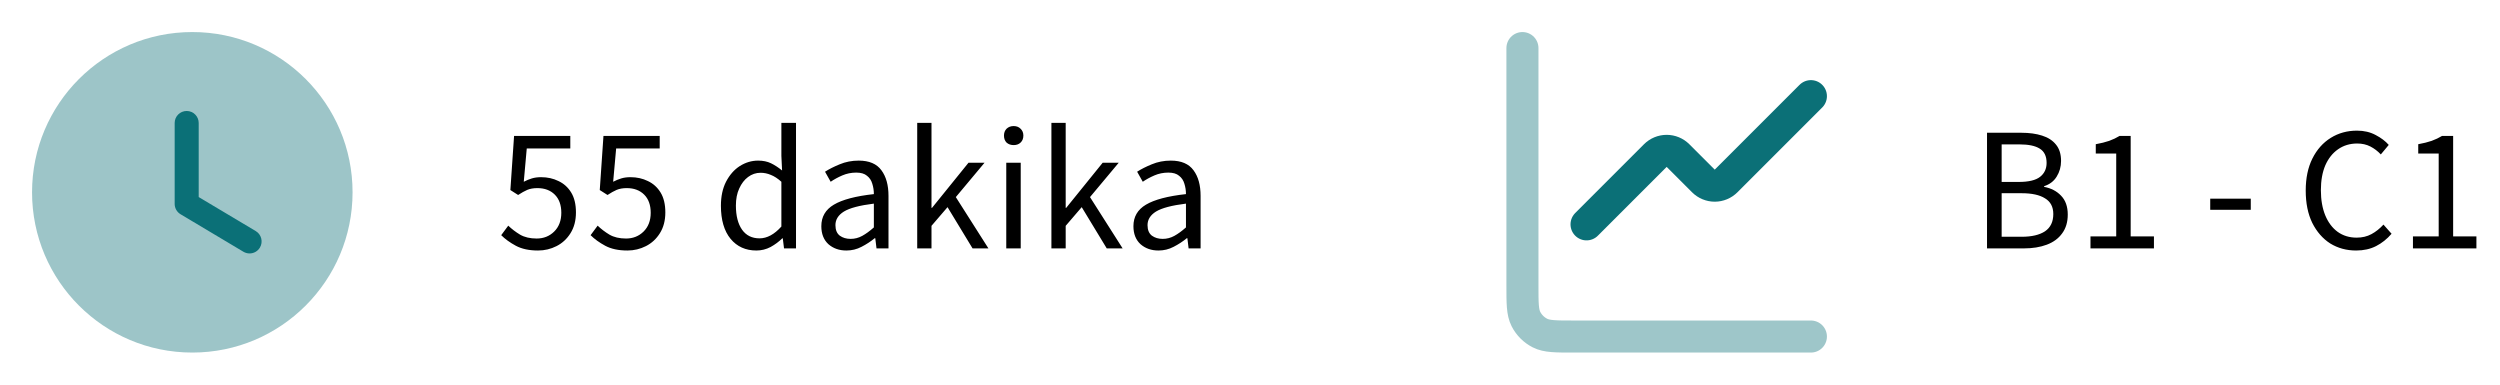
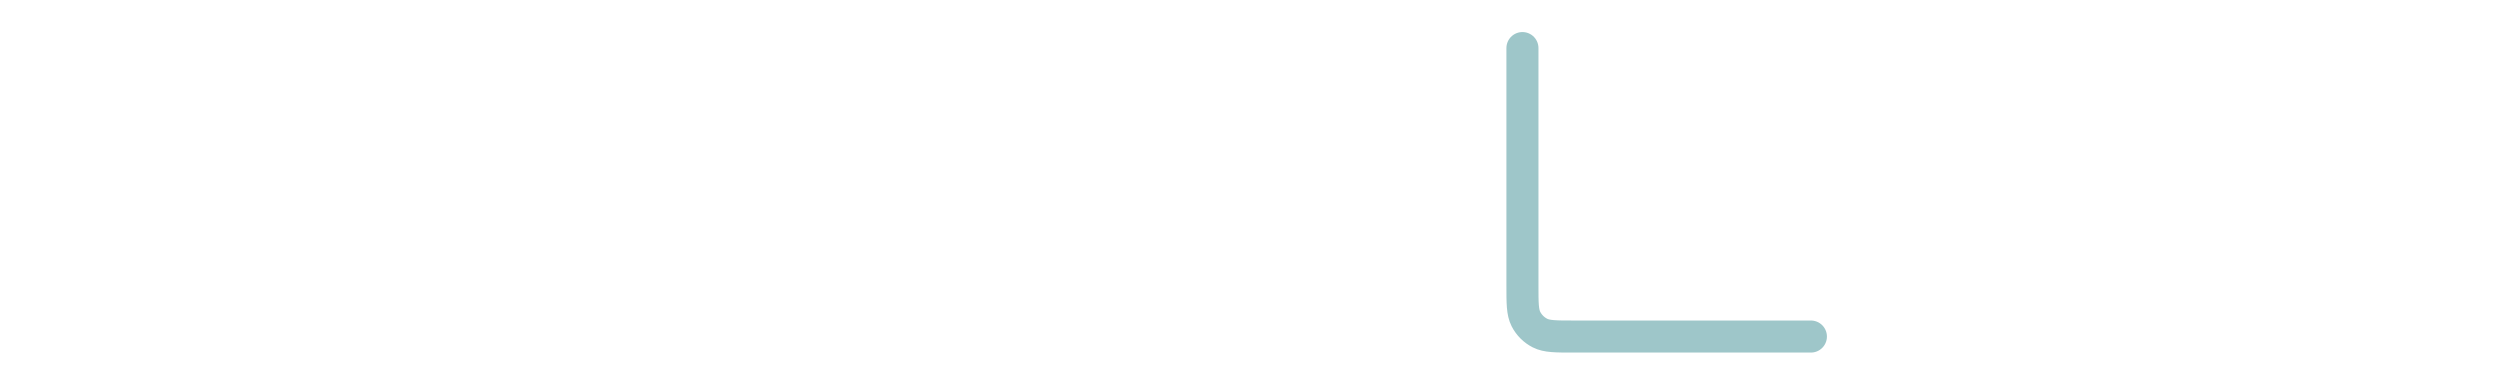
<svg xmlns="http://www.w3.org/2000/svg" width="156" height="24" viewBox="0 0 156 24" fill="none">
-   <path opacity="0.4" d="M22 12C22 17.524 17.523 22 12 22C6.477 22 2 17.524 2 12C2 6.478 6.477 2 12 2C17.523 2 22 6.478 22 12Z" fill="#0B7077" />
-   <path d="M15.574 15.815C15.443 15.815 15.311 15.78 15.19 15.71L11.264 13.367C11.038 13.232 10.899 12.986 10.899 12.723V7.675C10.899 7.261 11.235 6.925 11.649 6.925C12.063 6.925 12.399 7.261 12.399 7.675V12.296L15.959 14.419C16.314 14.633 16.431 15.092 16.219 15.448C16.078 15.684 15.829 15.815 15.574 15.815Z" fill="#0B7077" />
-   <path d="M33.574 15.632C33.017 15.632 32.555 15.533 32.188 15.335C31.821 15.137 31.517 14.917 31.275 14.675L31.715 14.081C31.928 14.286 32.173 14.473 32.452 14.642C32.731 14.803 33.075 14.884 33.486 14.884C33.919 14.884 34.282 14.741 34.575 14.455C34.876 14.162 35.026 13.769 35.026 13.278C35.026 12.794 34.89 12.416 34.619 12.145C34.348 11.874 33.985 11.738 33.53 11.738C33.288 11.738 33.079 11.775 32.903 11.848C32.734 11.921 32.544 12.028 32.331 12.167L31.847 11.859L32.078 8.482H35.587V9.263H32.87L32.683 11.342C32.852 11.254 33.02 11.184 33.189 11.133C33.358 11.082 33.548 11.056 33.761 11.056C34.164 11.056 34.527 11.137 34.85 11.298C35.18 11.452 35.444 11.69 35.642 12.013C35.84 12.336 35.939 12.75 35.939 13.256C35.939 13.762 35.825 14.195 35.598 14.554C35.378 14.906 35.088 15.174 34.729 15.357C34.37 15.54 33.985 15.632 33.574 15.632ZM39.152 15.632C38.594 15.632 38.132 15.533 37.766 15.335C37.399 15.137 37.095 14.917 36.853 14.675L37.293 14.081C37.505 14.286 37.751 14.473 38.03 14.642C38.308 14.803 38.653 14.884 39.064 14.884C39.496 14.884 39.859 14.741 40.153 14.455C40.453 14.162 40.604 13.769 40.604 13.278C40.604 12.794 40.468 12.416 40.197 12.145C39.925 11.874 39.562 11.738 39.108 11.738C38.866 11.738 38.657 11.775 38.481 11.848C38.312 11.921 38.121 12.028 37.909 12.167L37.425 11.859L37.656 8.482H41.165V9.263H38.448L38.261 11.342C38.429 11.254 38.598 11.184 38.767 11.133C38.935 11.082 39.126 11.056 39.339 11.056C39.742 11.056 40.105 11.137 40.428 11.298C40.758 11.452 41.022 11.69 41.22 12.013C41.418 12.336 41.517 12.75 41.517 13.256C41.517 13.762 41.403 14.195 41.176 14.554C40.956 14.906 40.666 15.174 40.307 15.357C39.947 15.54 39.562 15.632 39.152 15.632ZM47.196 15.632C46.528 15.632 45.993 15.39 45.59 14.906C45.186 14.415 44.985 13.725 44.985 12.838C44.985 12.259 45.091 11.76 45.304 11.342C45.524 10.917 45.81 10.59 46.162 10.363C46.521 10.136 46.902 10.022 47.306 10.022C47.614 10.022 47.881 10.077 48.109 10.187C48.336 10.297 48.567 10.447 48.802 10.638L48.758 9.725V7.668H49.671V15.5H48.923L48.846 14.873H48.813C48.607 15.078 48.365 15.258 48.087 15.412C47.808 15.559 47.511 15.632 47.196 15.632ZM47.394 14.873C47.863 14.873 48.318 14.627 48.758 14.136V11.342C48.53 11.137 48.31 10.994 48.098 10.913C47.892 10.825 47.68 10.781 47.46 10.781C47.174 10.781 46.913 10.869 46.679 11.045C46.451 11.214 46.268 11.452 46.129 11.76C45.989 12.061 45.92 12.416 45.92 12.827C45.92 13.465 46.048 13.967 46.305 14.334C46.561 14.693 46.924 14.873 47.394 14.873ZM52.813 15.632C52.366 15.632 51.992 15.5 51.691 15.236C51.398 14.965 51.251 14.591 51.251 14.114C51.251 13.527 51.512 13.08 52.032 12.772C52.56 12.457 53.393 12.237 54.529 12.112C54.529 11.885 54.496 11.668 54.43 11.463C54.372 11.258 54.262 11.093 54.1 10.968C53.946 10.836 53.723 10.77 53.429 10.77C53.121 10.77 52.832 10.829 52.56 10.946C52.289 11.063 52.047 11.195 51.834 11.342L51.482 10.715C51.732 10.554 52.036 10.4 52.395 10.253C52.762 10.099 53.158 10.022 53.583 10.022C54.236 10.022 54.709 10.224 55.002 10.627C55.296 11.023 55.442 11.555 55.442 12.222V15.5H54.694L54.617 14.862H54.584C54.335 15.067 54.06 15.247 53.759 15.401C53.466 15.555 53.151 15.632 52.813 15.632ZM53.077 14.906C53.334 14.906 53.576 14.844 53.803 14.719C54.031 14.594 54.273 14.418 54.529 14.191V12.706C53.642 12.816 53.019 12.981 52.659 13.201C52.307 13.421 52.131 13.703 52.131 14.048C52.131 14.349 52.223 14.569 52.406 14.708C52.59 14.84 52.813 14.906 53.077 14.906ZM57.234 15.5V7.668H58.125V12.97H58.158L60.435 10.154H61.436L59.643 12.299L61.678 15.5H60.688L59.126 12.926L58.125 14.092V15.5H57.234ZM62.791 15.5V10.154H63.693V15.5H62.791ZM63.252 9.054C63.077 9.054 62.93 9.003 62.812 8.9C62.703 8.79 62.648 8.643 62.648 8.46C62.648 8.284 62.703 8.141 62.812 8.031C62.93 7.921 63.077 7.866 63.252 7.866C63.428 7.866 63.572 7.921 63.681 8.031C63.799 8.141 63.858 8.284 63.858 8.46C63.858 8.643 63.799 8.79 63.681 8.9C63.572 9.003 63.428 9.054 63.252 9.054ZM65.608 15.5V7.668H66.499V12.97H66.531L68.808 10.154H69.809L68.016 12.299L70.052 15.5H69.061L67.499 12.926L66.499 14.092V15.5H65.608ZM72.288 15.632C71.841 15.632 71.467 15.5 71.166 15.236C70.873 14.965 70.726 14.591 70.726 14.114C70.726 13.527 70.987 13.08 71.507 12.772C72.035 12.457 72.868 12.237 74.004 12.112C74.004 11.885 73.971 11.668 73.905 11.463C73.847 11.258 73.737 11.093 73.575 10.968C73.421 10.836 73.198 10.77 72.904 10.77C72.596 10.77 72.307 10.829 72.035 10.946C71.764 11.063 71.522 11.195 71.309 11.342L70.957 10.715C71.207 10.554 71.511 10.4 71.87 10.253C72.237 10.099 72.633 10.022 73.058 10.022C73.711 10.022 74.184 10.224 74.477 10.627C74.771 11.023 74.917 11.555 74.917 12.222V15.5H74.169L74.092 14.862H74.059C73.81 15.067 73.535 15.247 73.234 15.401C72.941 15.555 72.626 15.632 72.288 15.632ZM72.552 14.906C72.809 14.906 73.051 14.844 73.278 14.719C73.506 14.594 73.748 14.418 74.004 14.191V12.706C73.117 12.816 72.494 12.981 72.134 13.201C71.782 13.421 71.606 13.703 71.606 14.048C71.606 14.349 71.698 14.569 71.881 14.708C72.065 14.84 72.288 14.906 72.552 14.906Z" fill="black" />
-   <path d="M113 6L107.707 11.293C107.519 11.48 107.265 11.586 107 11.586C106.735 11.586 106.481 11.48 106.293 11.293L104.707 9.707C104.519 9.52 104.265 9.414 104 9.414C103.735 9.414 103.481 9.52 103.293 9.707L99 14" stroke="#0B7077" stroke-width="2" stroke-linecap="round" stroke-linejoin="round" />
  <path d="M95 3V17.8C95 18.92 95 19.48 95.218 19.908C95.41 20.284 95.716 20.59 96.092 20.782C96.52 21 97.08 21 98.2 21H113" stroke="#9EC6C9" stroke-width="2" stroke-linecap="round" />
-   <path d="M123.99 15.5V8.284H126.135C126.626 8.284 127.055 8.343 127.422 8.46C127.796 8.577 128.086 8.764 128.291 9.021C128.504 9.278 128.61 9.619 128.61 10.044C128.61 10.403 128.518 10.73 128.335 11.023C128.159 11.309 127.899 11.507 127.554 11.617V11.661C127.987 11.742 128.339 11.925 128.61 12.211C128.889 12.497 129.028 12.889 129.028 13.388C129.028 13.857 128.911 14.25 128.676 14.565C128.449 14.88 128.13 15.115 127.719 15.269C127.308 15.423 126.832 15.5 126.289 15.5H123.99ZM124.903 11.353H125.97C126.586 11.353 127.03 11.247 127.301 11.034C127.572 10.821 127.708 10.532 127.708 10.165C127.708 9.747 127.565 9.45 127.279 9.274C127 9.098 126.579 9.01 126.014 9.01H124.903V11.353ZM124.903 14.774H126.157C126.78 14.774 127.264 14.66 127.609 14.433C127.954 14.198 128.126 13.839 128.126 13.355C128.126 12.908 127.954 12.581 127.609 12.376C127.272 12.163 126.788 12.057 126.157 12.057H124.903V14.774ZM130.446 15.5V14.752H132.052V9.582H130.776V8.999C131.098 8.94 131.377 8.871 131.612 8.79C131.854 8.702 132.07 8.599 132.261 8.482H132.954V14.752H134.406V15.5H130.446ZM137.918 13.091V12.398H140.448V13.091H137.918ZM147.023 15.632C146.422 15.632 145.883 15.485 145.406 15.192C144.937 14.891 144.563 14.462 144.284 13.905C144.013 13.348 143.877 12.677 143.877 11.892C143.877 11.115 144.016 10.447 144.295 9.89C144.574 9.333 144.955 8.904 145.439 8.603C145.923 8.302 146.469 8.152 147.078 8.152C147.518 8.152 147.907 8.244 148.244 8.427C148.581 8.603 148.853 8.808 149.058 9.043L148.563 9.637C148.372 9.432 148.156 9.267 147.914 9.142C147.672 9.017 147.397 8.955 147.089 8.955C146.634 8.955 146.235 9.076 145.89 9.318C145.553 9.553 145.289 9.886 145.098 10.319C144.915 10.752 144.823 11.269 144.823 11.87C144.823 12.471 144.915 12.996 145.098 13.443C145.281 13.883 145.538 14.224 145.868 14.466C146.205 14.708 146.601 14.829 147.056 14.829C147.401 14.829 147.709 14.756 147.98 14.609C148.251 14.462 148.501 14.264 148.728 14.015L149.234 14.587C148.948 14.917 148.625 15.174 148.266 15.357C147.907 15.54 147.492 15.632 147.023 15.632ZM150.568 15.5V14.752H152.174V9.582H150.898V8.999C151.221 8.94 151.499 8.871 151.734 8.79C151.976 8.702 152.192 8.599 152.383 8.482H153.076V14.752H154.528V15.5H150.568Z" fill="black" />
</svg>